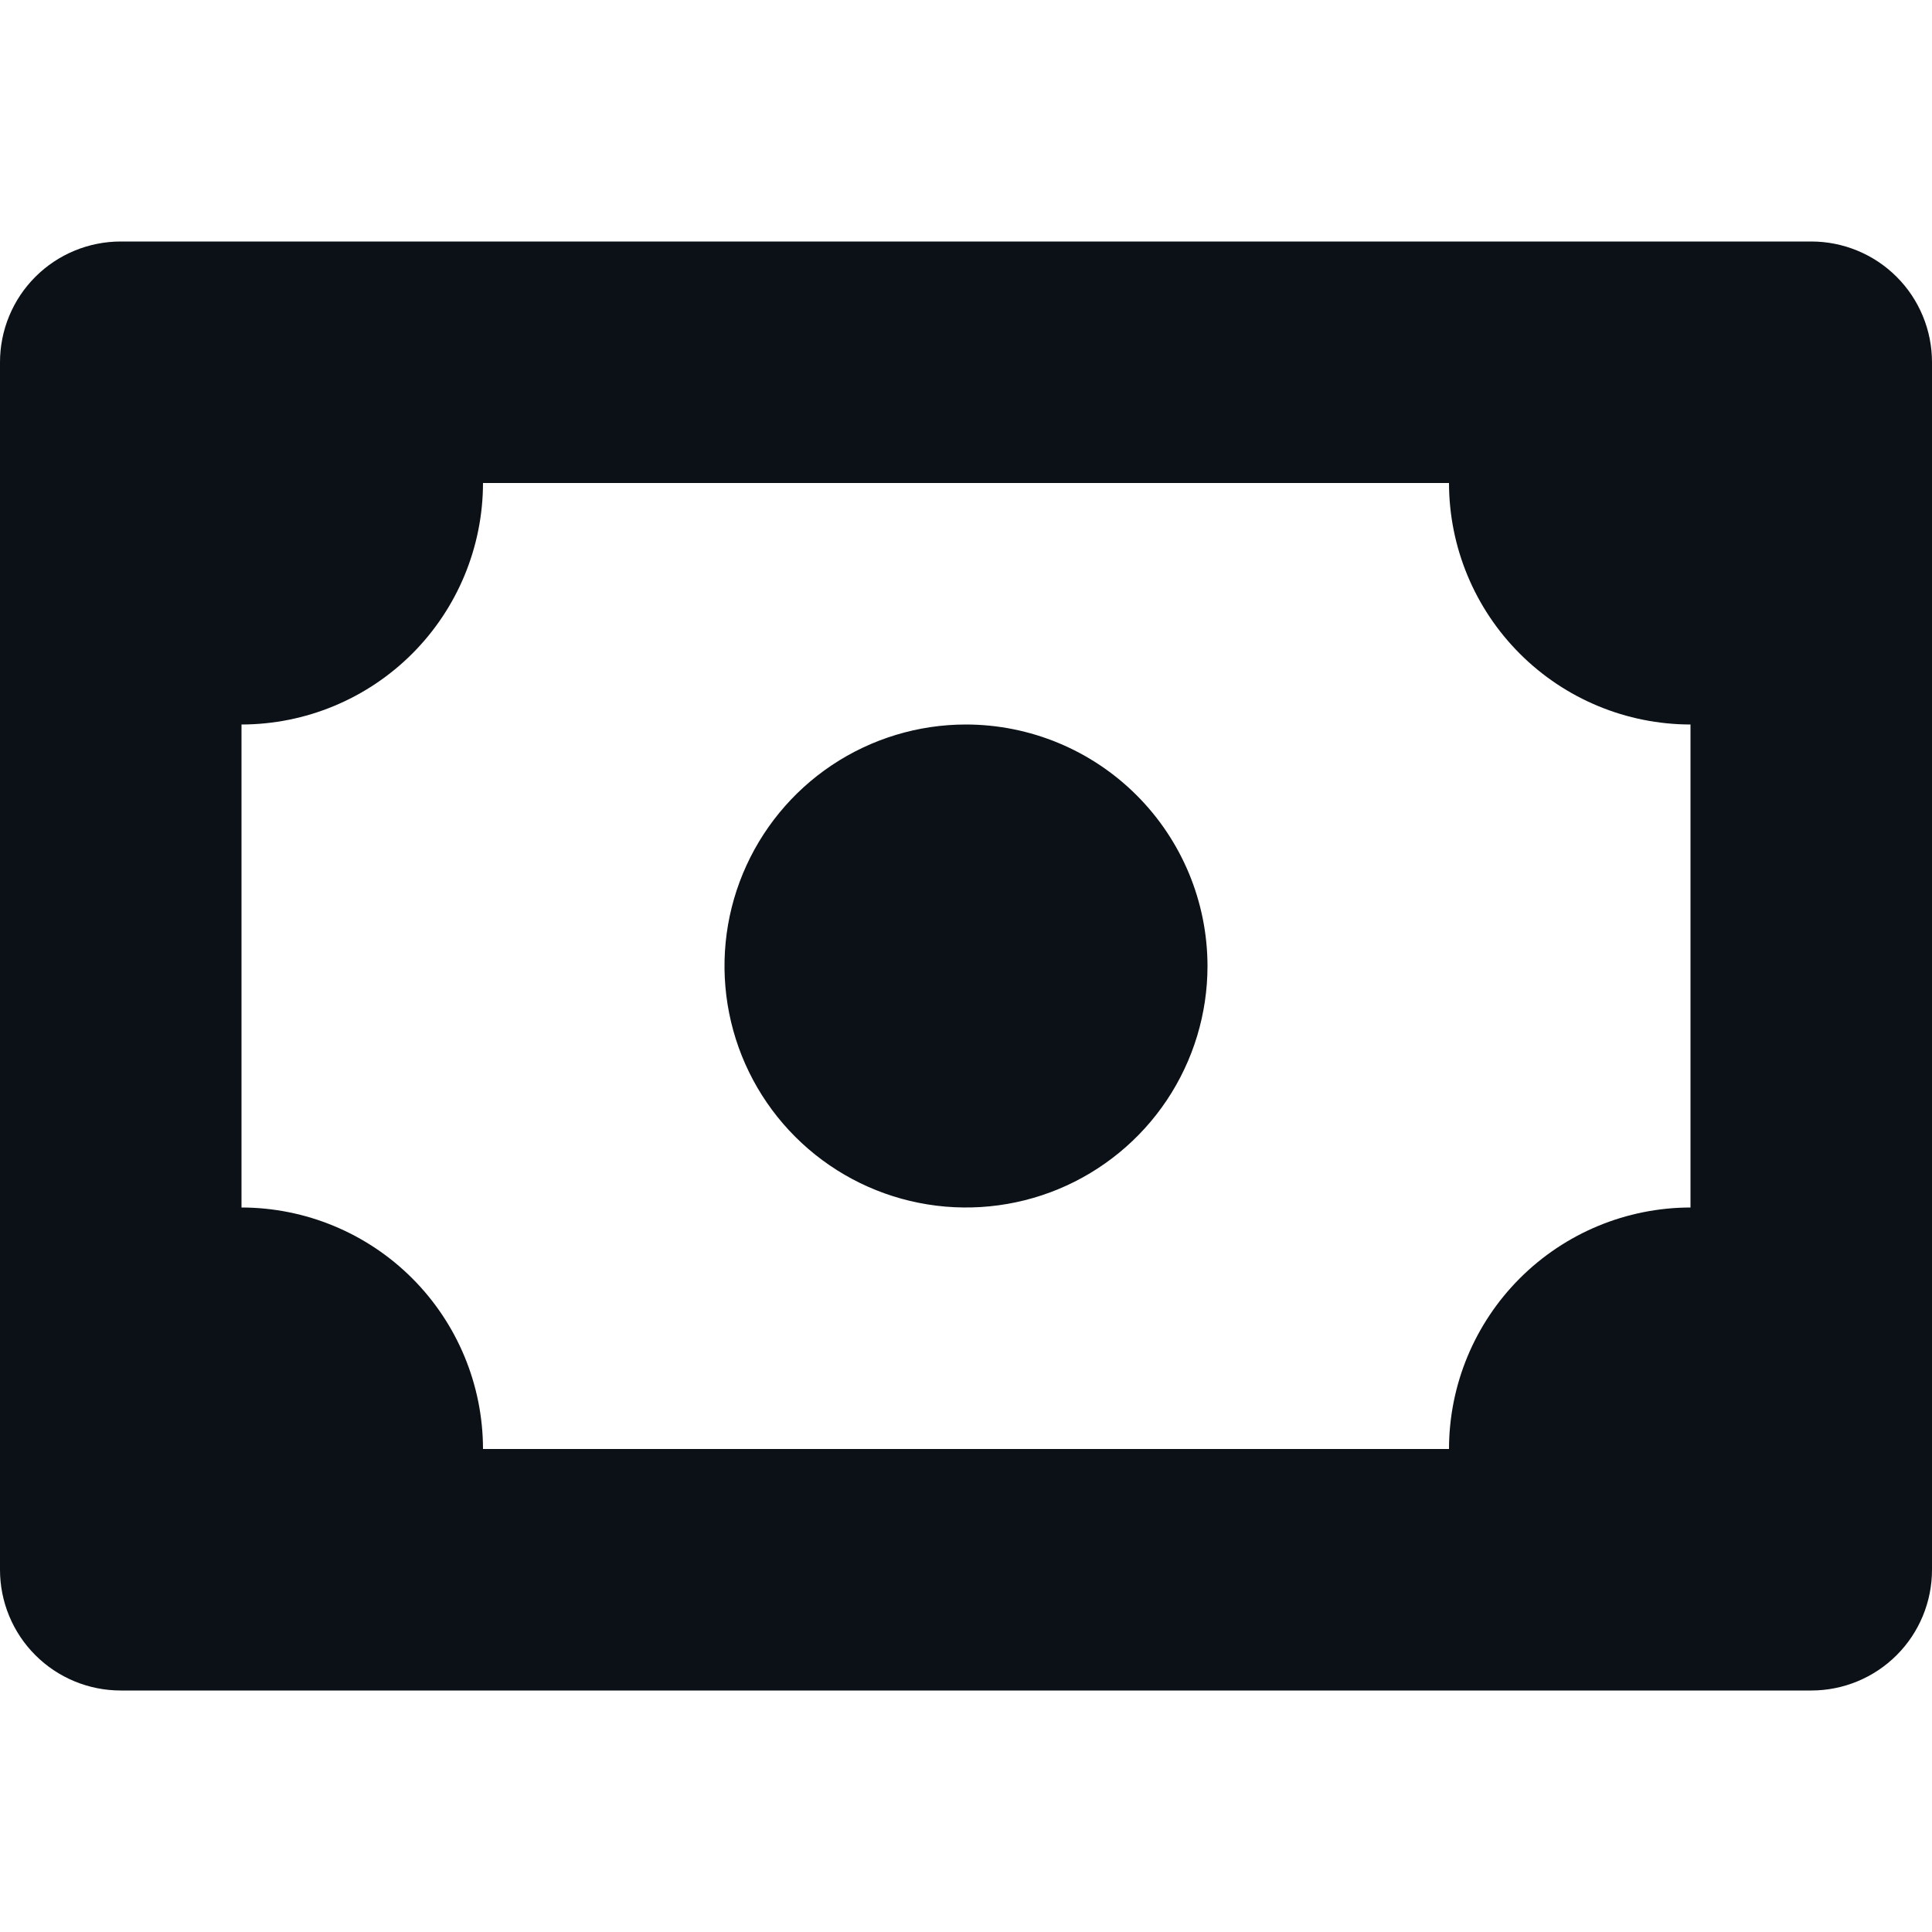
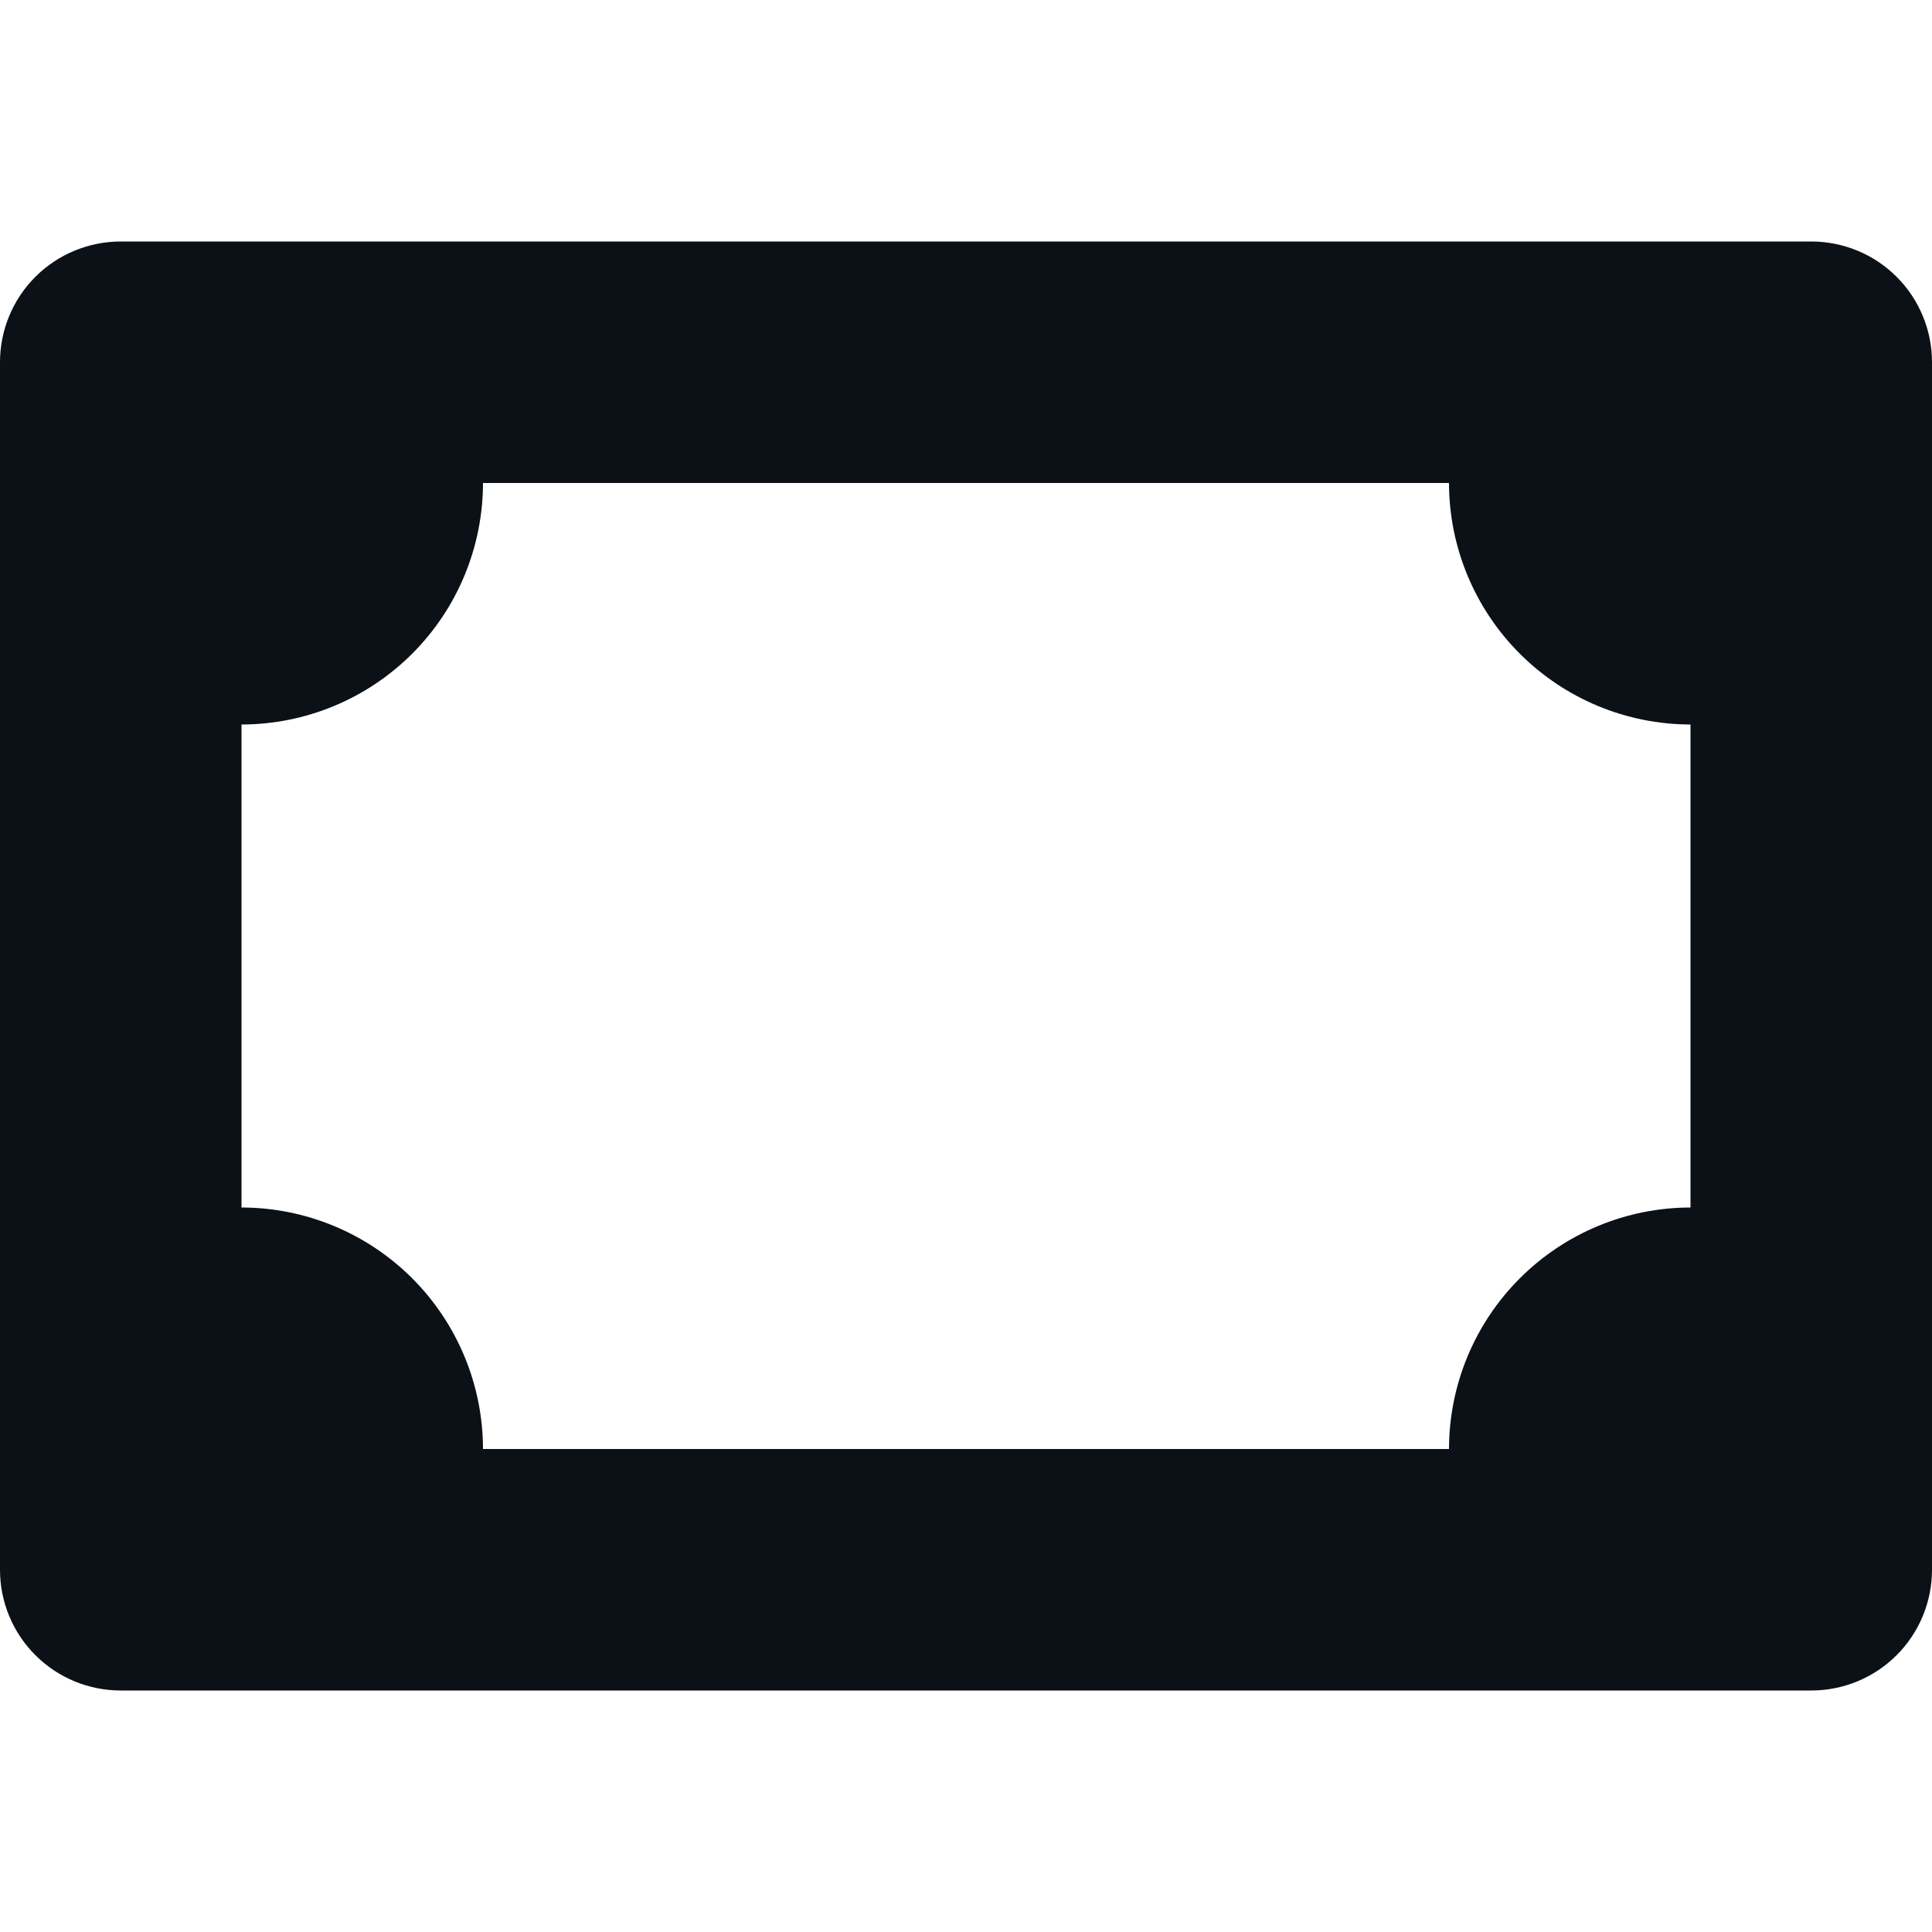
<svg xmlns="http://www.w3.org/2000/svg" width="64" height="64" viewBox="0 0 64 64" fill="none">
  <g clip-path="url(#clip0_1555_1830)">
    <path d="M60 8H4C3.475 8 2.954 8.103 2.469 8.304C1.983 8.505 1.542 8.799 1.171 9.171C0.799 9.542 0.505 9.983 0.304 10.469C0.103 10.954 -0 11.475 6.4301e-07 12V52C-0 52.525 0.103 53.046 0.304 53.531C0.505 54.017 0.799 54.458 1.171 54.829C1.542 55.201 1.983 55.495 2.469 55.696C2.954 55.897 3.475 56 4 56H60C60.525 56 61.046 55.897 61.531 55.696C62.017 55.495 62.458 55.201 62.829 54.829C63.201 54.458 63.495 54.017 63.696 53.531C63.897 53.046 64 52.525 64 52V12C64 11.475 63.897 10.954 63.696 10.469C63.495 9.983 63.201 9.542 62.829 9.171C62.458 8.799 62.017 8.505 61.531 8.304C61.046 8.103 60.525 8 60 8ZM16 48C15.998 45.879 15.154 43.845 13.655 42.346C12.155 40.846 10.121 40.002 8 40V24C10.121 23.998 12.155 23.154 13.655 21.654C15.154 20.155 15.998 18.121 16 16H48C48.002 18.121 48.846 20.155 50.346 21.654C51.845 23.154 53.879 23.998 56 24V40C53.879 40.002 51.845 40.846 50.346 42.346C48.846 43.845 48.002 45.879 48 48H16Z" fill="#0B1117" />
-     <path d="M32 24C30.418 24 28.871 24.469 27.555 25.348C26.24 26.227 25.215 27.477 24.609 28.939C24.003 30.4 23.845 32.009 24.154 33.561C24.462 35.113 25.224 36.538 26.343 37.657C27.462 38.776 28.887 39.538 30.439 39.846C31.991 40.155 33.6 39.996 35.062 39.391C36.523 38.785 37.773 37.76 38.652 36.445C39.531 35.129 40 33.582 40 32C39.998 29.879 39.154 27.845 37.654 26.346C36.155 24.846 34.121 24.002 32 24Z" fill="#0B1117" />
  </g>
  <defs>
    <clipPath id="clip0_1555_1830">
      <rect width="64" height="64" fill="white" />
    </clipPath>
  </defs>
</svg>